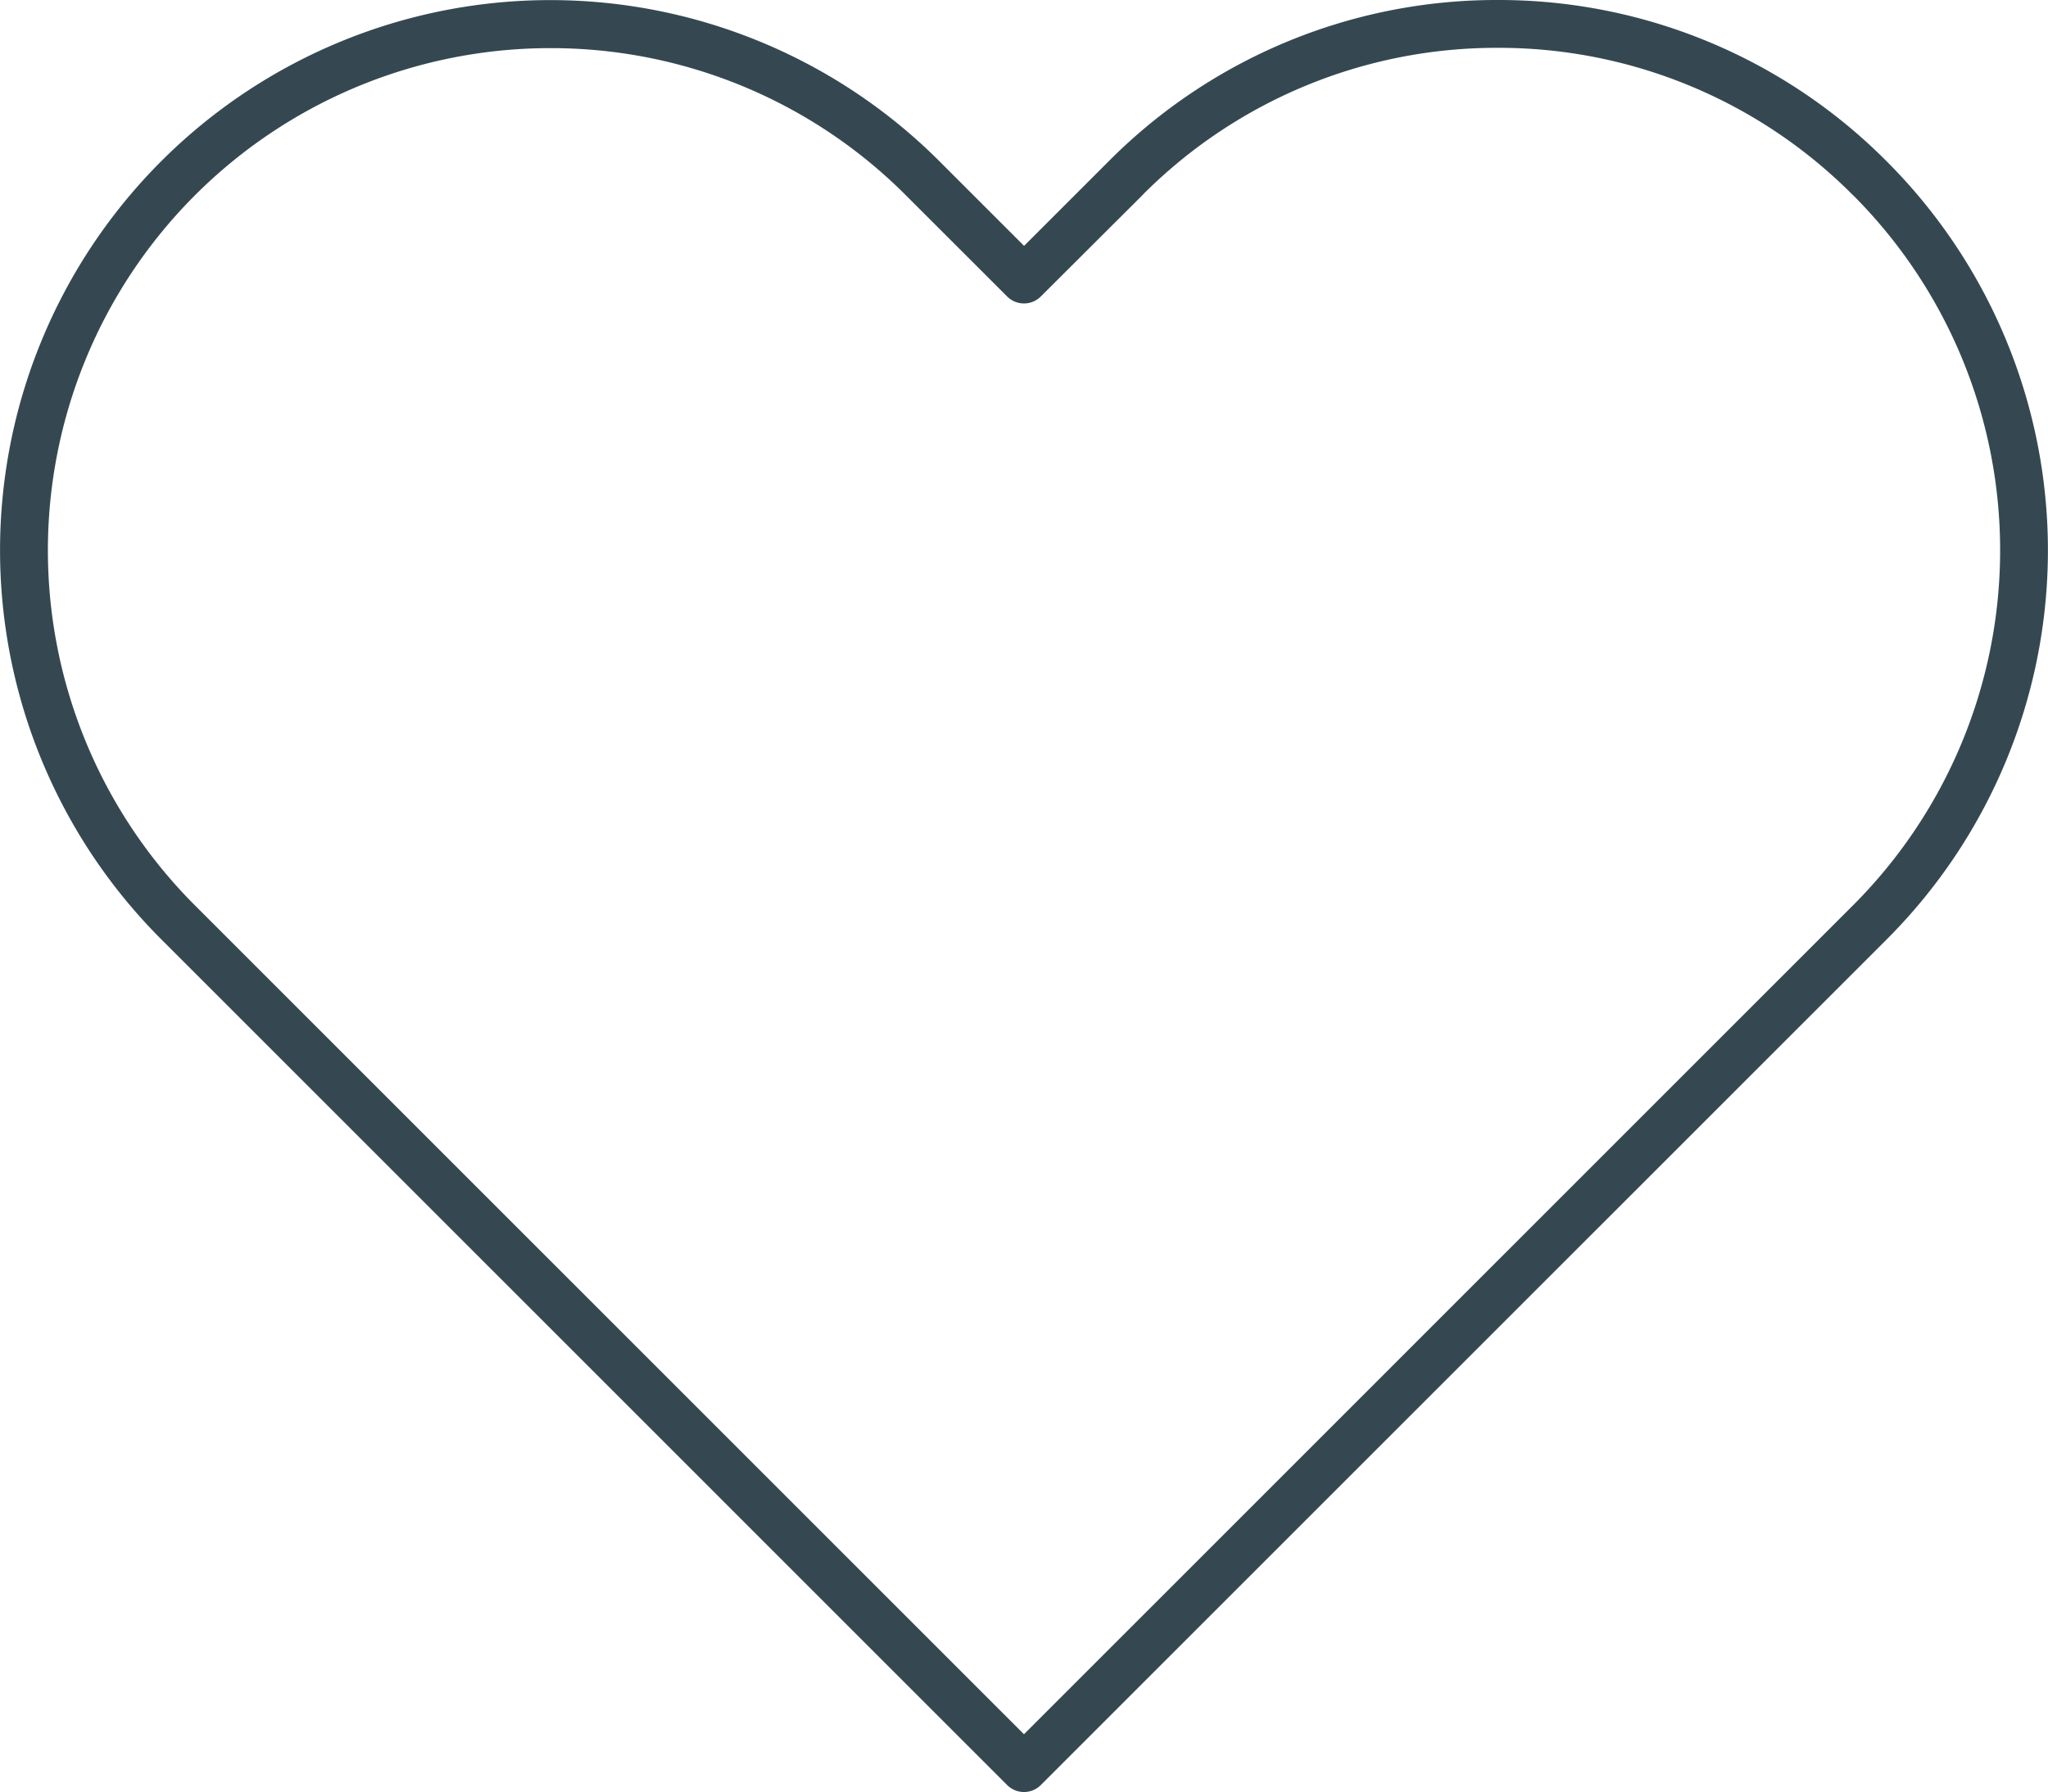
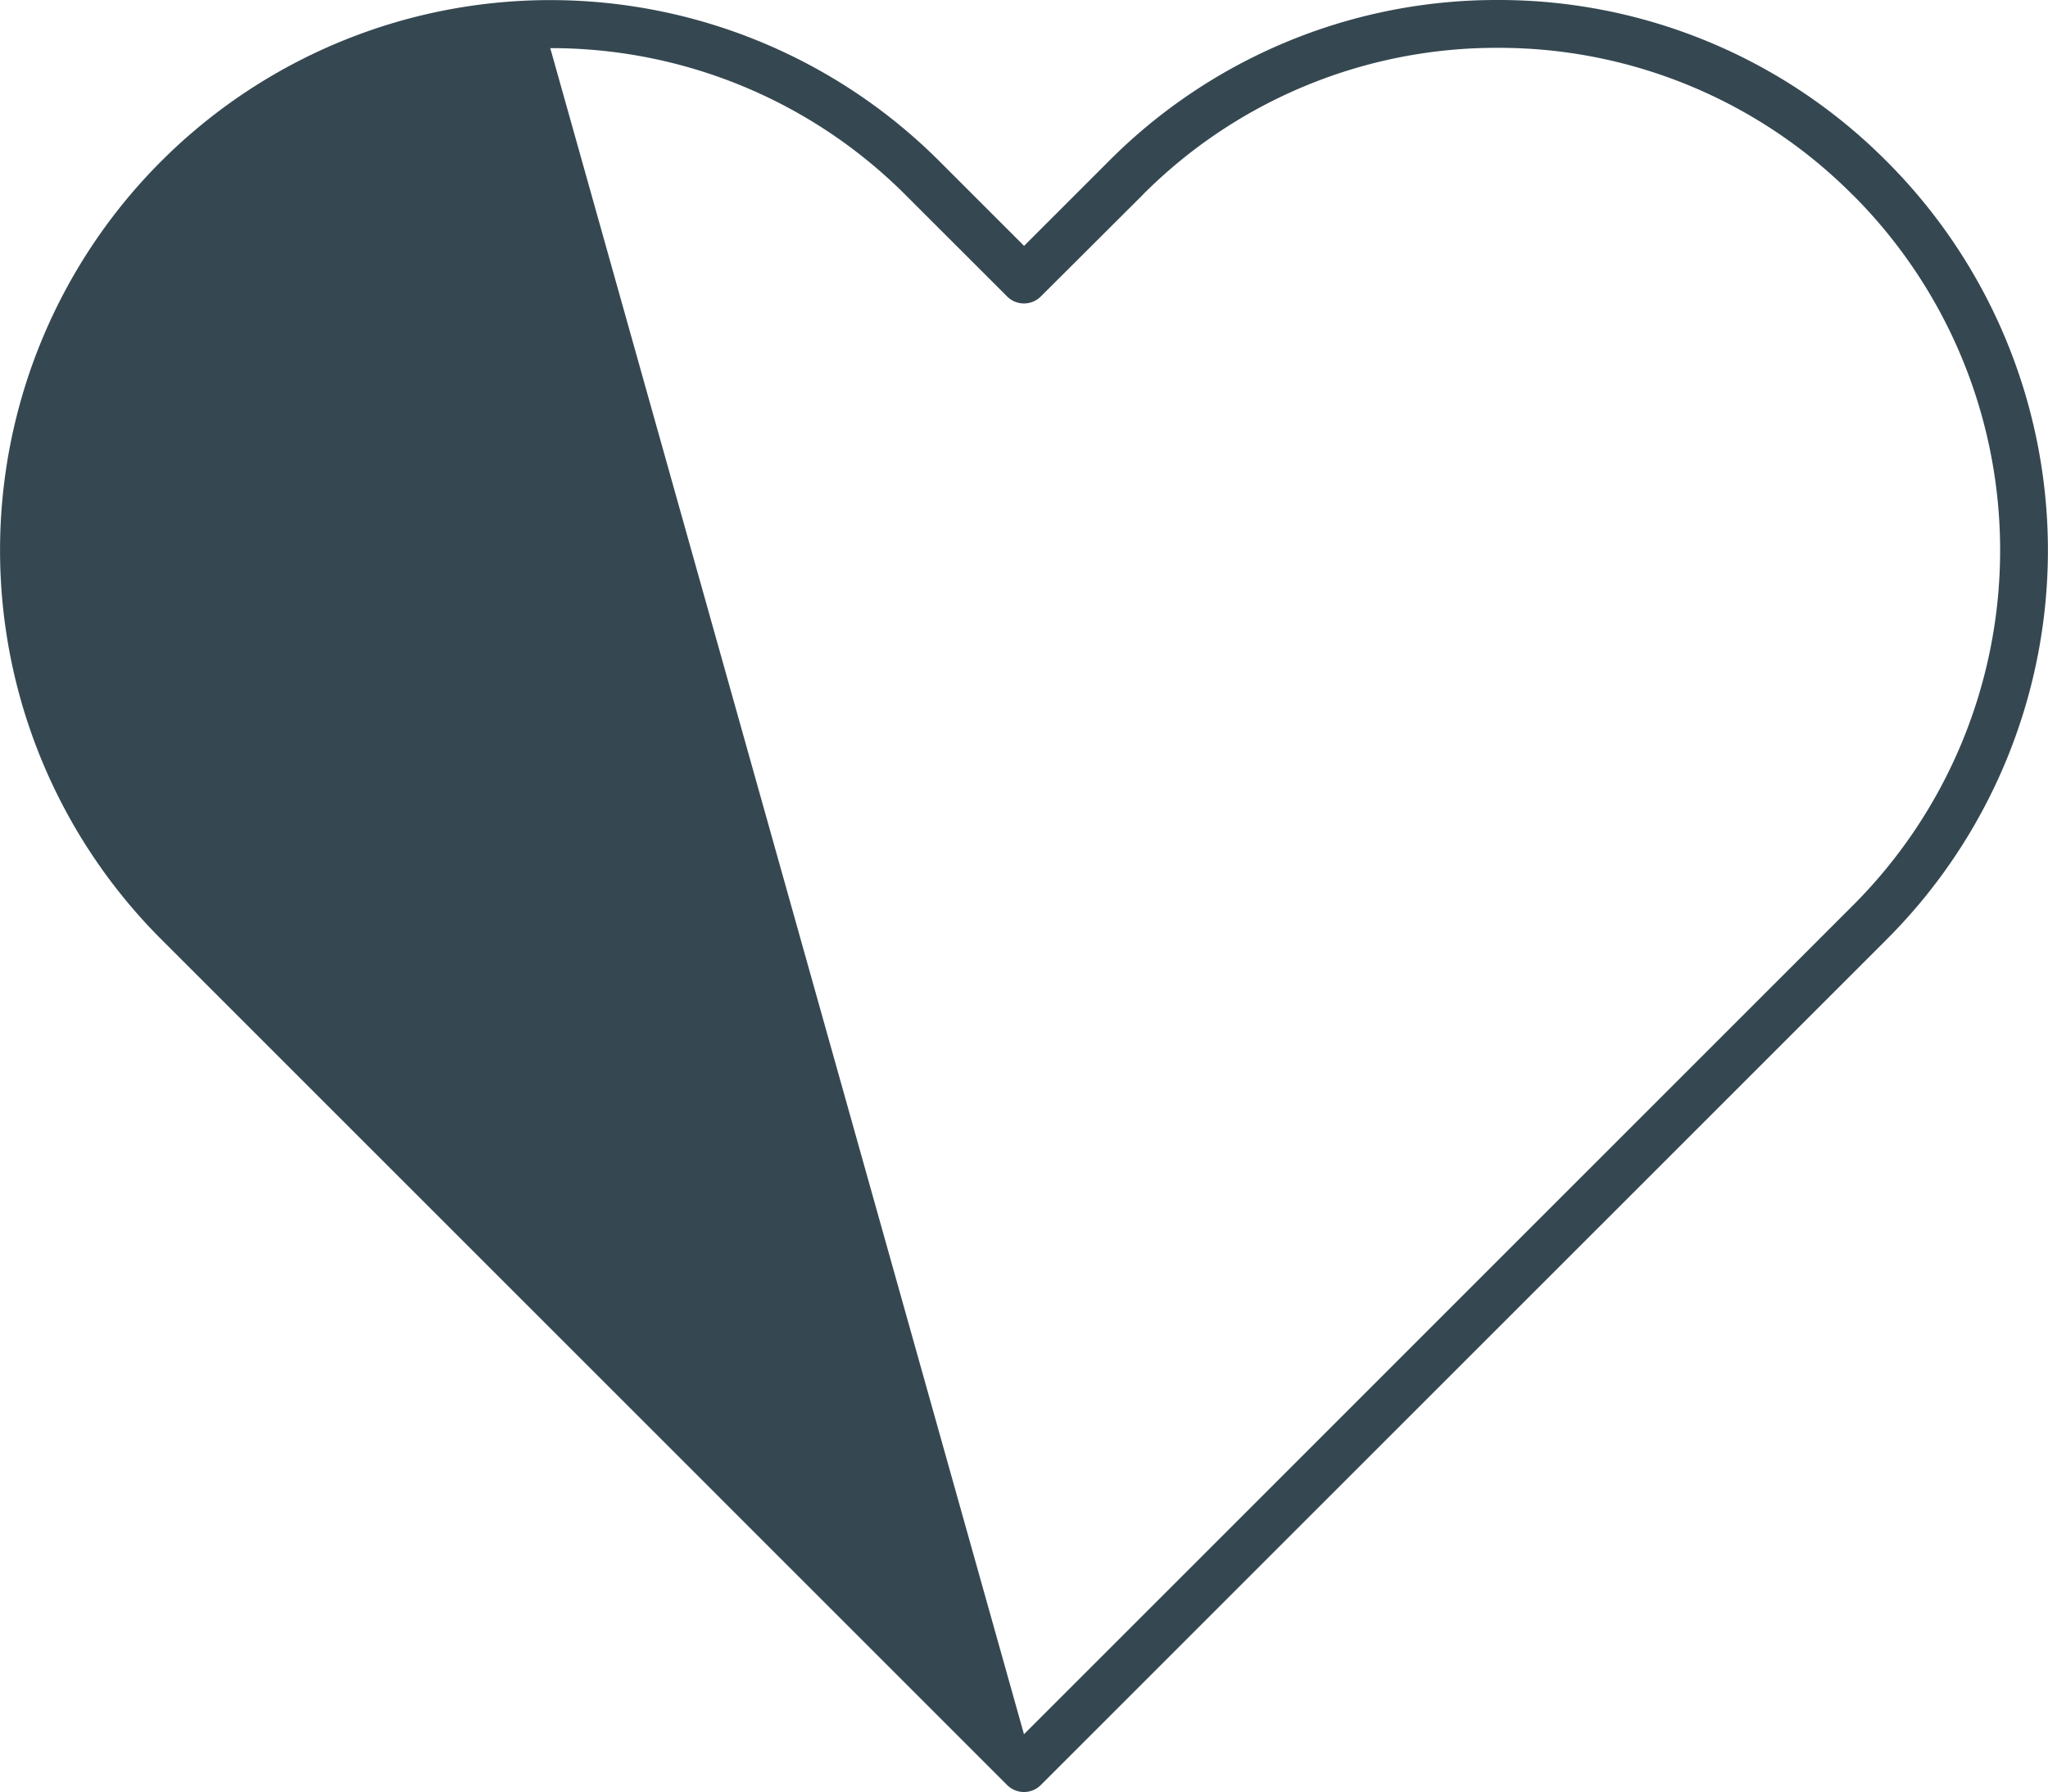
<svg xmlns="http://www.w3.org/2000/svg" width="41.133" height="36" viewBox="0 0 41.133 36">
-   <path id="hospitality-customer_service" d="M20.566,36a.481.481,0,0,1-.34-.142L3.238,18.869a11.052,11.052,0,0,1,15.63-15.63l1.7,1.7,1.7-1.7,0,0A10.985,10.985,0,0,1,30.077,0h0a10.979,10.979,0,0,1,7.806,3.231l.012.012a11.05,11.05,0,0,1,0,15.627L20.906,35.858a.477.477,0,0,1-.34.142M11.052.967A10.089,10.089,0,0,0,3.917,18.19L20.566,34.839,37.214,18.19a10.089,10.089,0,0,0,.017-14.256l-.017-.015A10.017,10.017,0,0,0,30.081.961h0a10.026,10.026,0,0,0-7.109,2.931l-.025.027L20.906,5.954a.478.478,0,0,1-.68,0L18.19,3.919A10.06,10.06,0,0,0,11.052.967" fill="#354851" />
+   <path id="hospitality-customer_service" d="M20.566,36a.481.481,0,0,1-.34-.142L3.238,18.869a11.052,11.052,0,0,1,15.63-15.63l1.7,1.7,1.7-1.7,0,0A10.985,10.985,0,0,1,30.077,0h0a10.979,10.979,0,0,1,7.806,3.231l.012.012a11.05,11.05,0,0,1,0,15.627L20.906,35.858a.477.477,0,0,1-.34.142M11.052.967L20.566,34.839,37.214,18.19a10.089,10.089,0,0,0,.017-14.256l-.017-.015A10.017,10.017,0,0,0,30.081.961h0a10.026,10.026,0,0,0-7.109,2.931l-.025.027L20.906,5.954a.478.478,0,0,1-.68,0L18.19,3.919A10.06,10.06,0,0,0,11.052.967" fill="#354851" />
</svg>